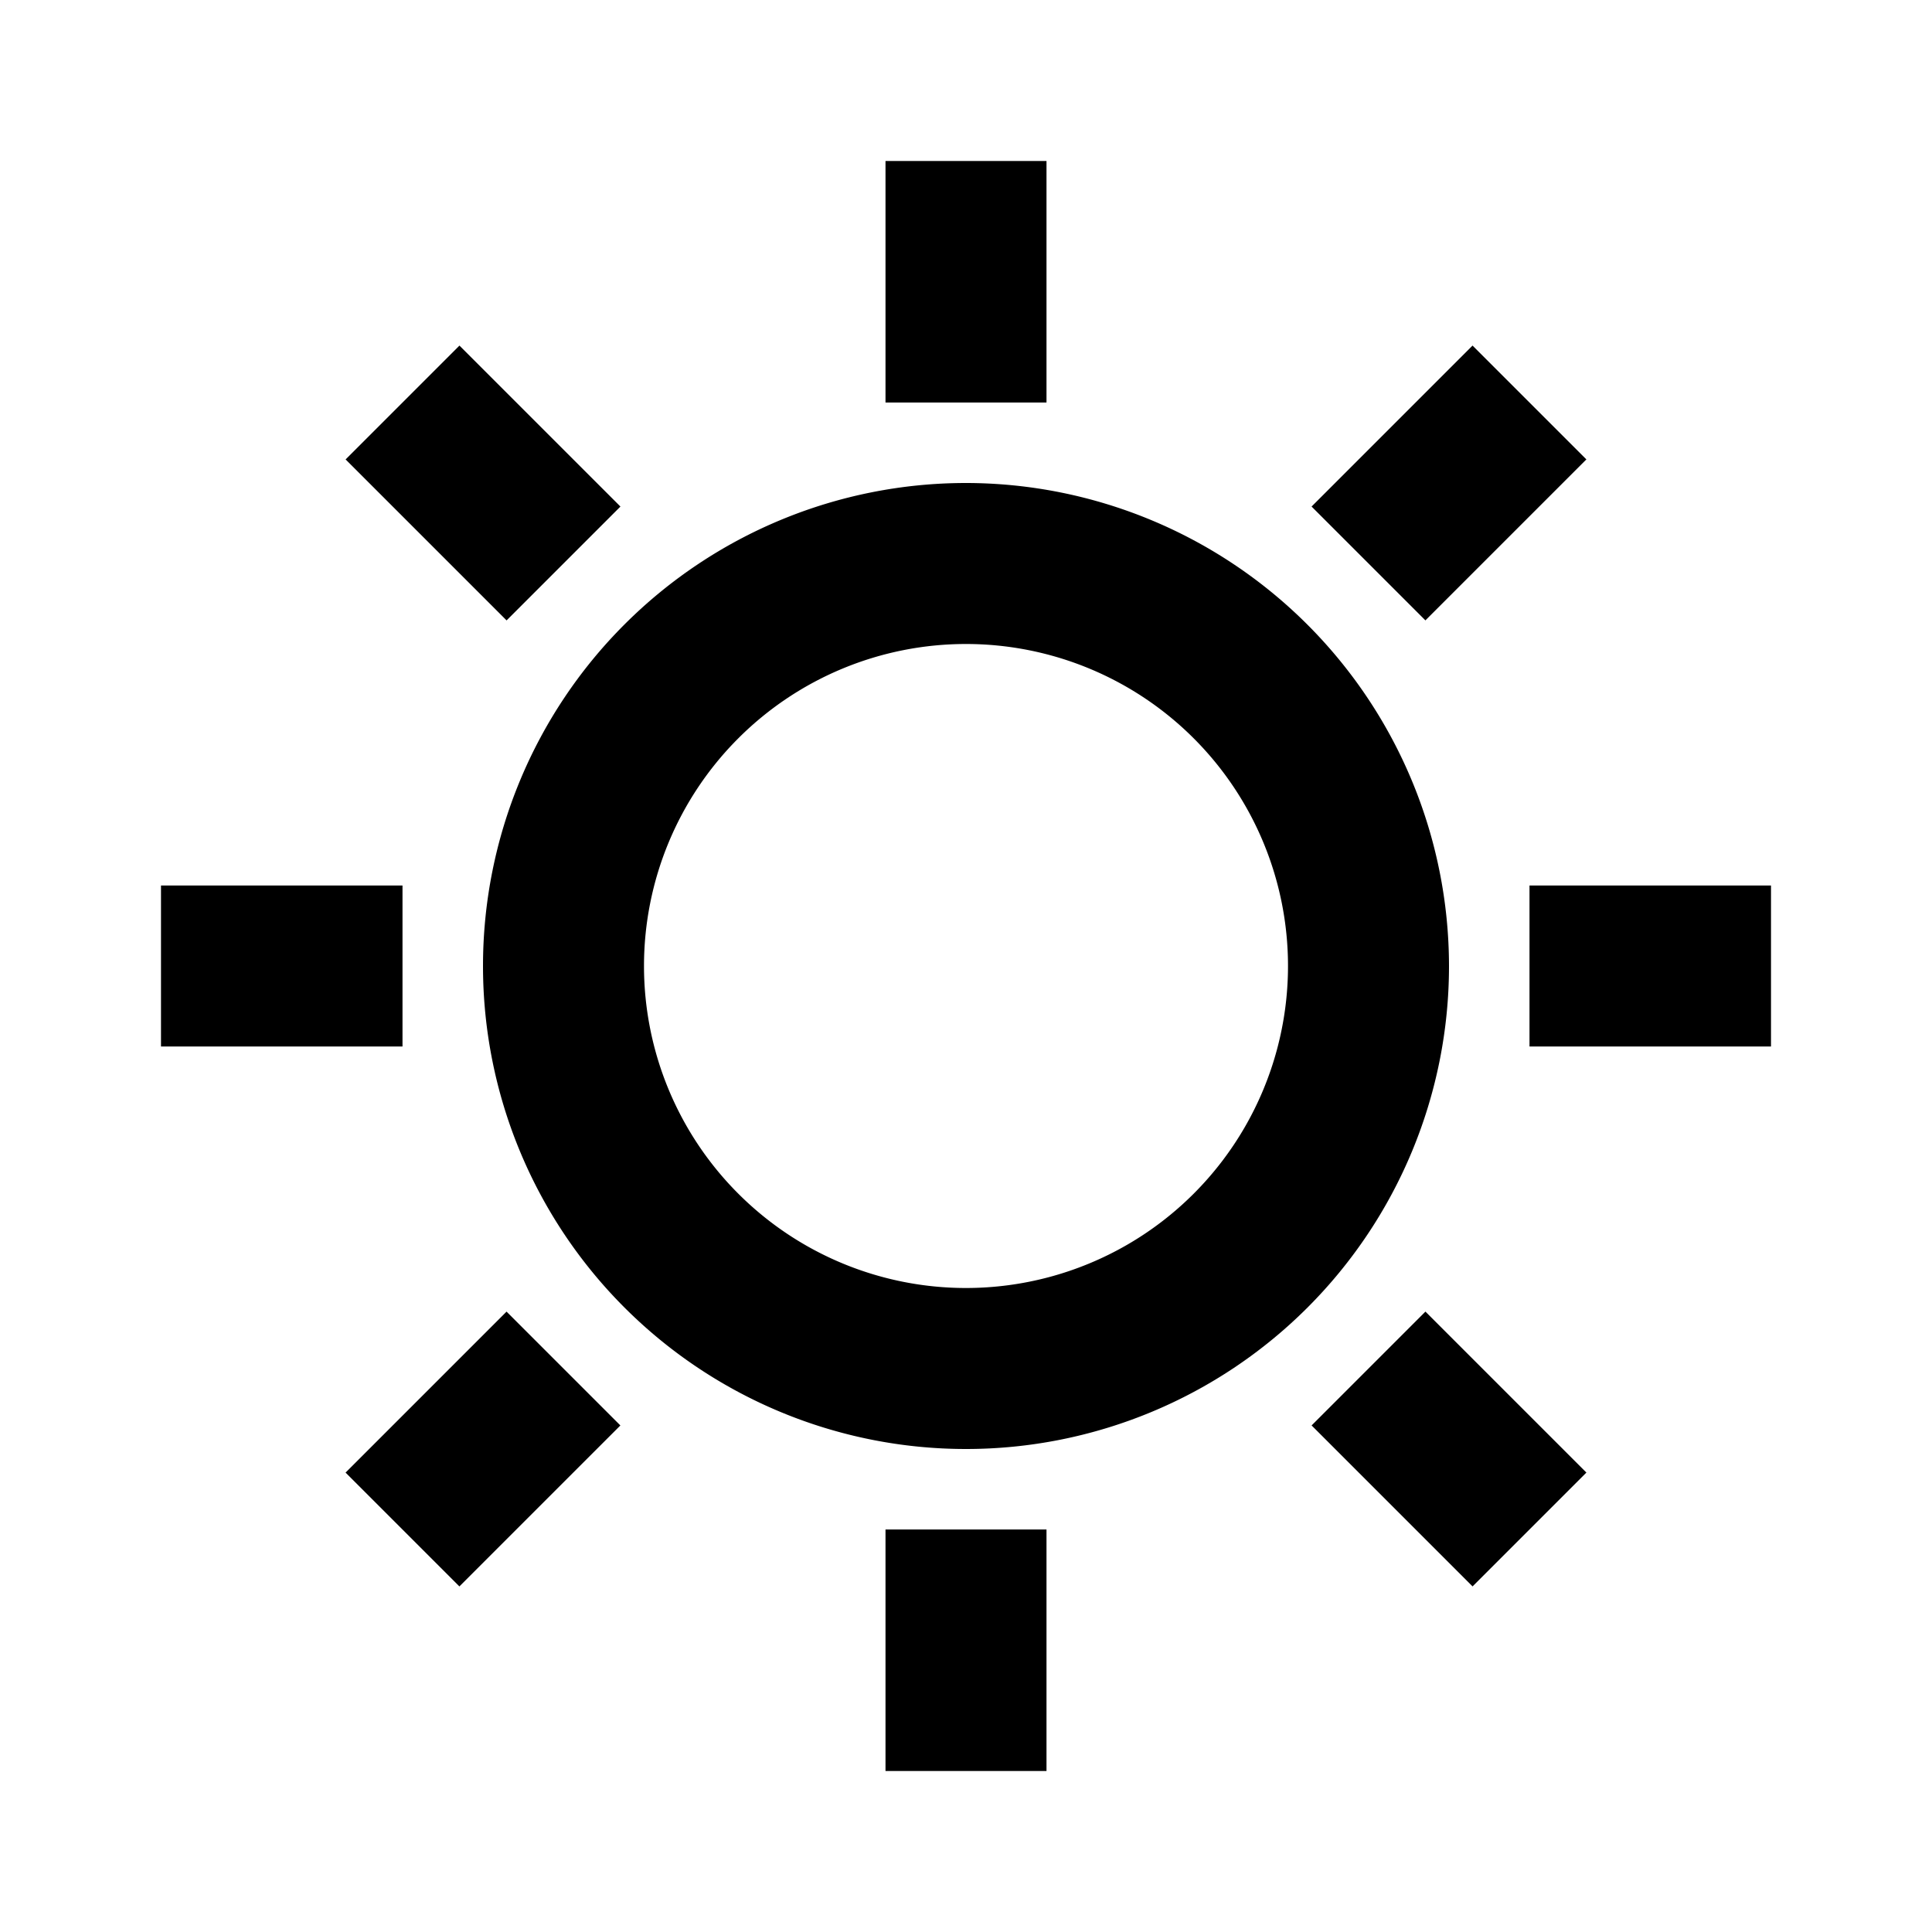
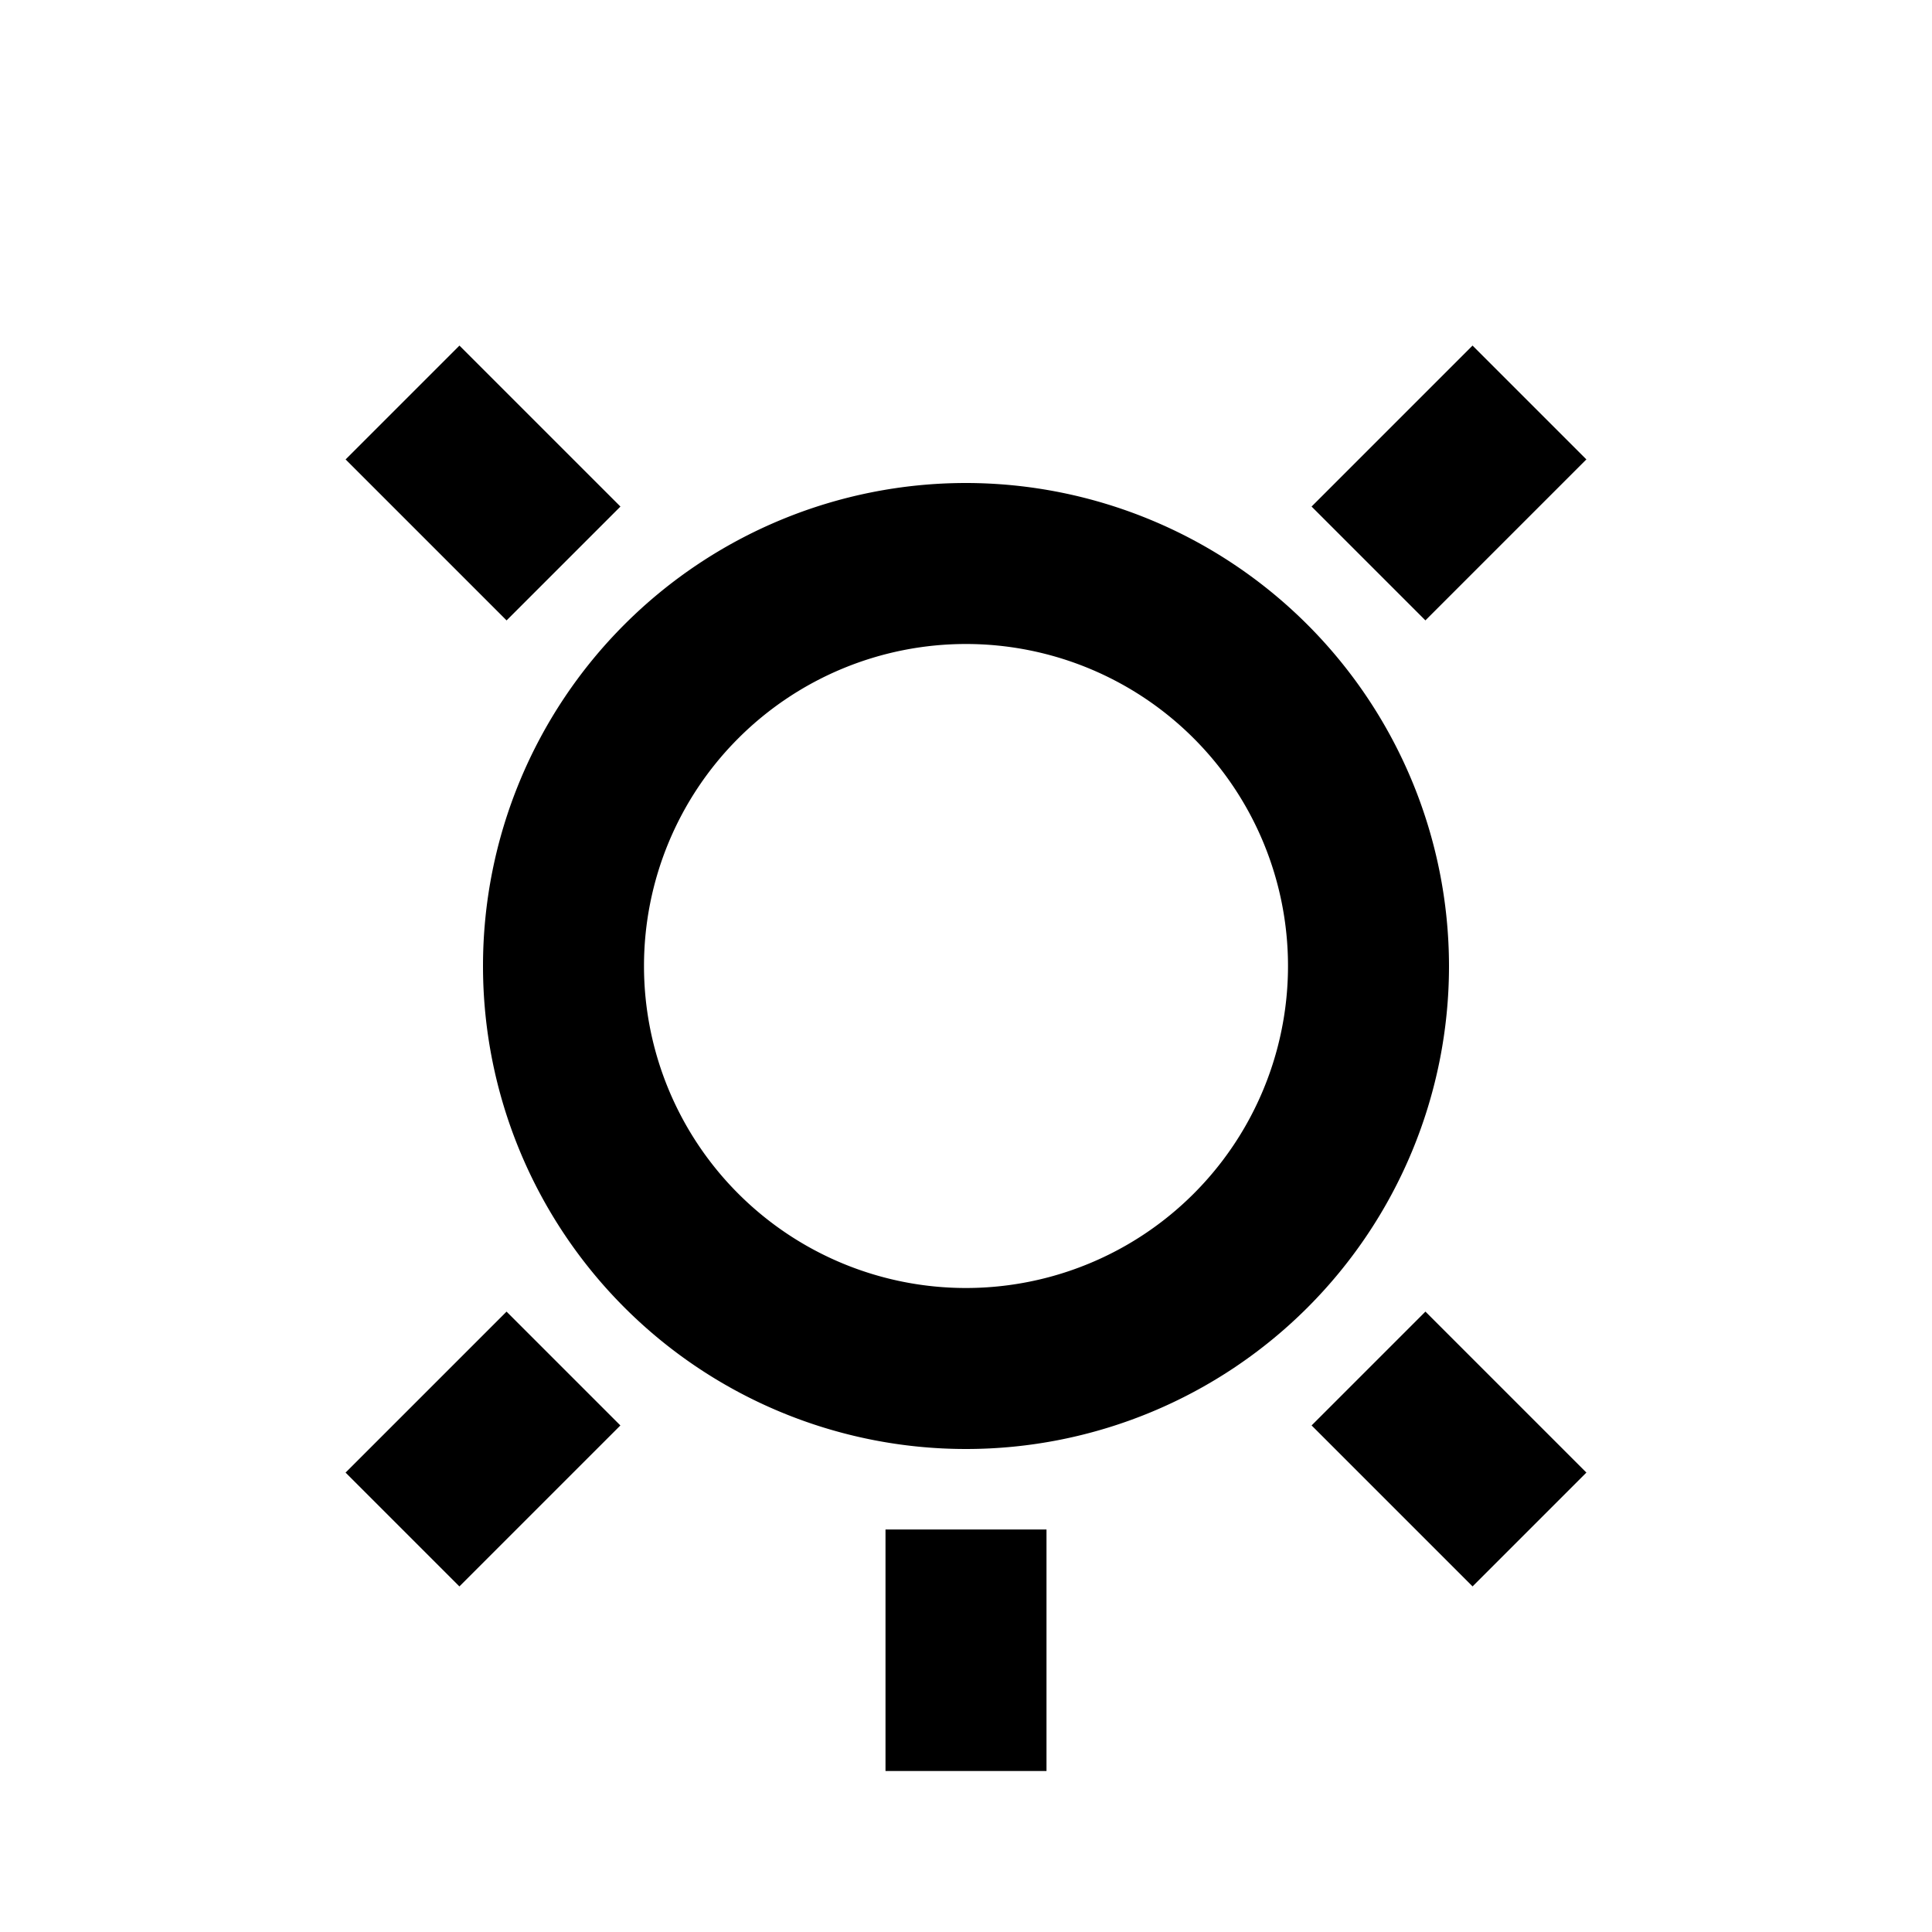
<svg xmlns="http://www.w3.org/2000/svg" width="24" height="24" viewBox="0 0 24 24">
  <g>
    <path d="M12,6a6,6,0,1,0,6,6A6.006,6.006,0,0,0,12,6Zm0,10a4,4,0,1,1,4-4A4,4,0,0,1,12,16Z" />
    <rect x="5" y="4.586" width="2" height="2.828" transform="translate(-2.485 6) rotate(-45)" />
    <rect x="17" y="16.586" width="2" height="2.828" transform="translate(-7.456 18) rotate(-45)" />
    <rect x="16.586" y="5" width="2.828" height="2" transform="translate(1.029 14.485) rotate(-45)" />
    <rect x="4.586" y="17" width="2.828" height="2" transform="translate(-10.971 9.515) rotate(-45)" />
-     <rect x="2" y="11" width="3" height="2" />
-     <rect x="19" y="11" width="3" height="2" />
-     <rect x="11" y="2" width="2" height="3" />
    <rect x="11" y="19" width="2" height="3" />
  </g>
</svg>